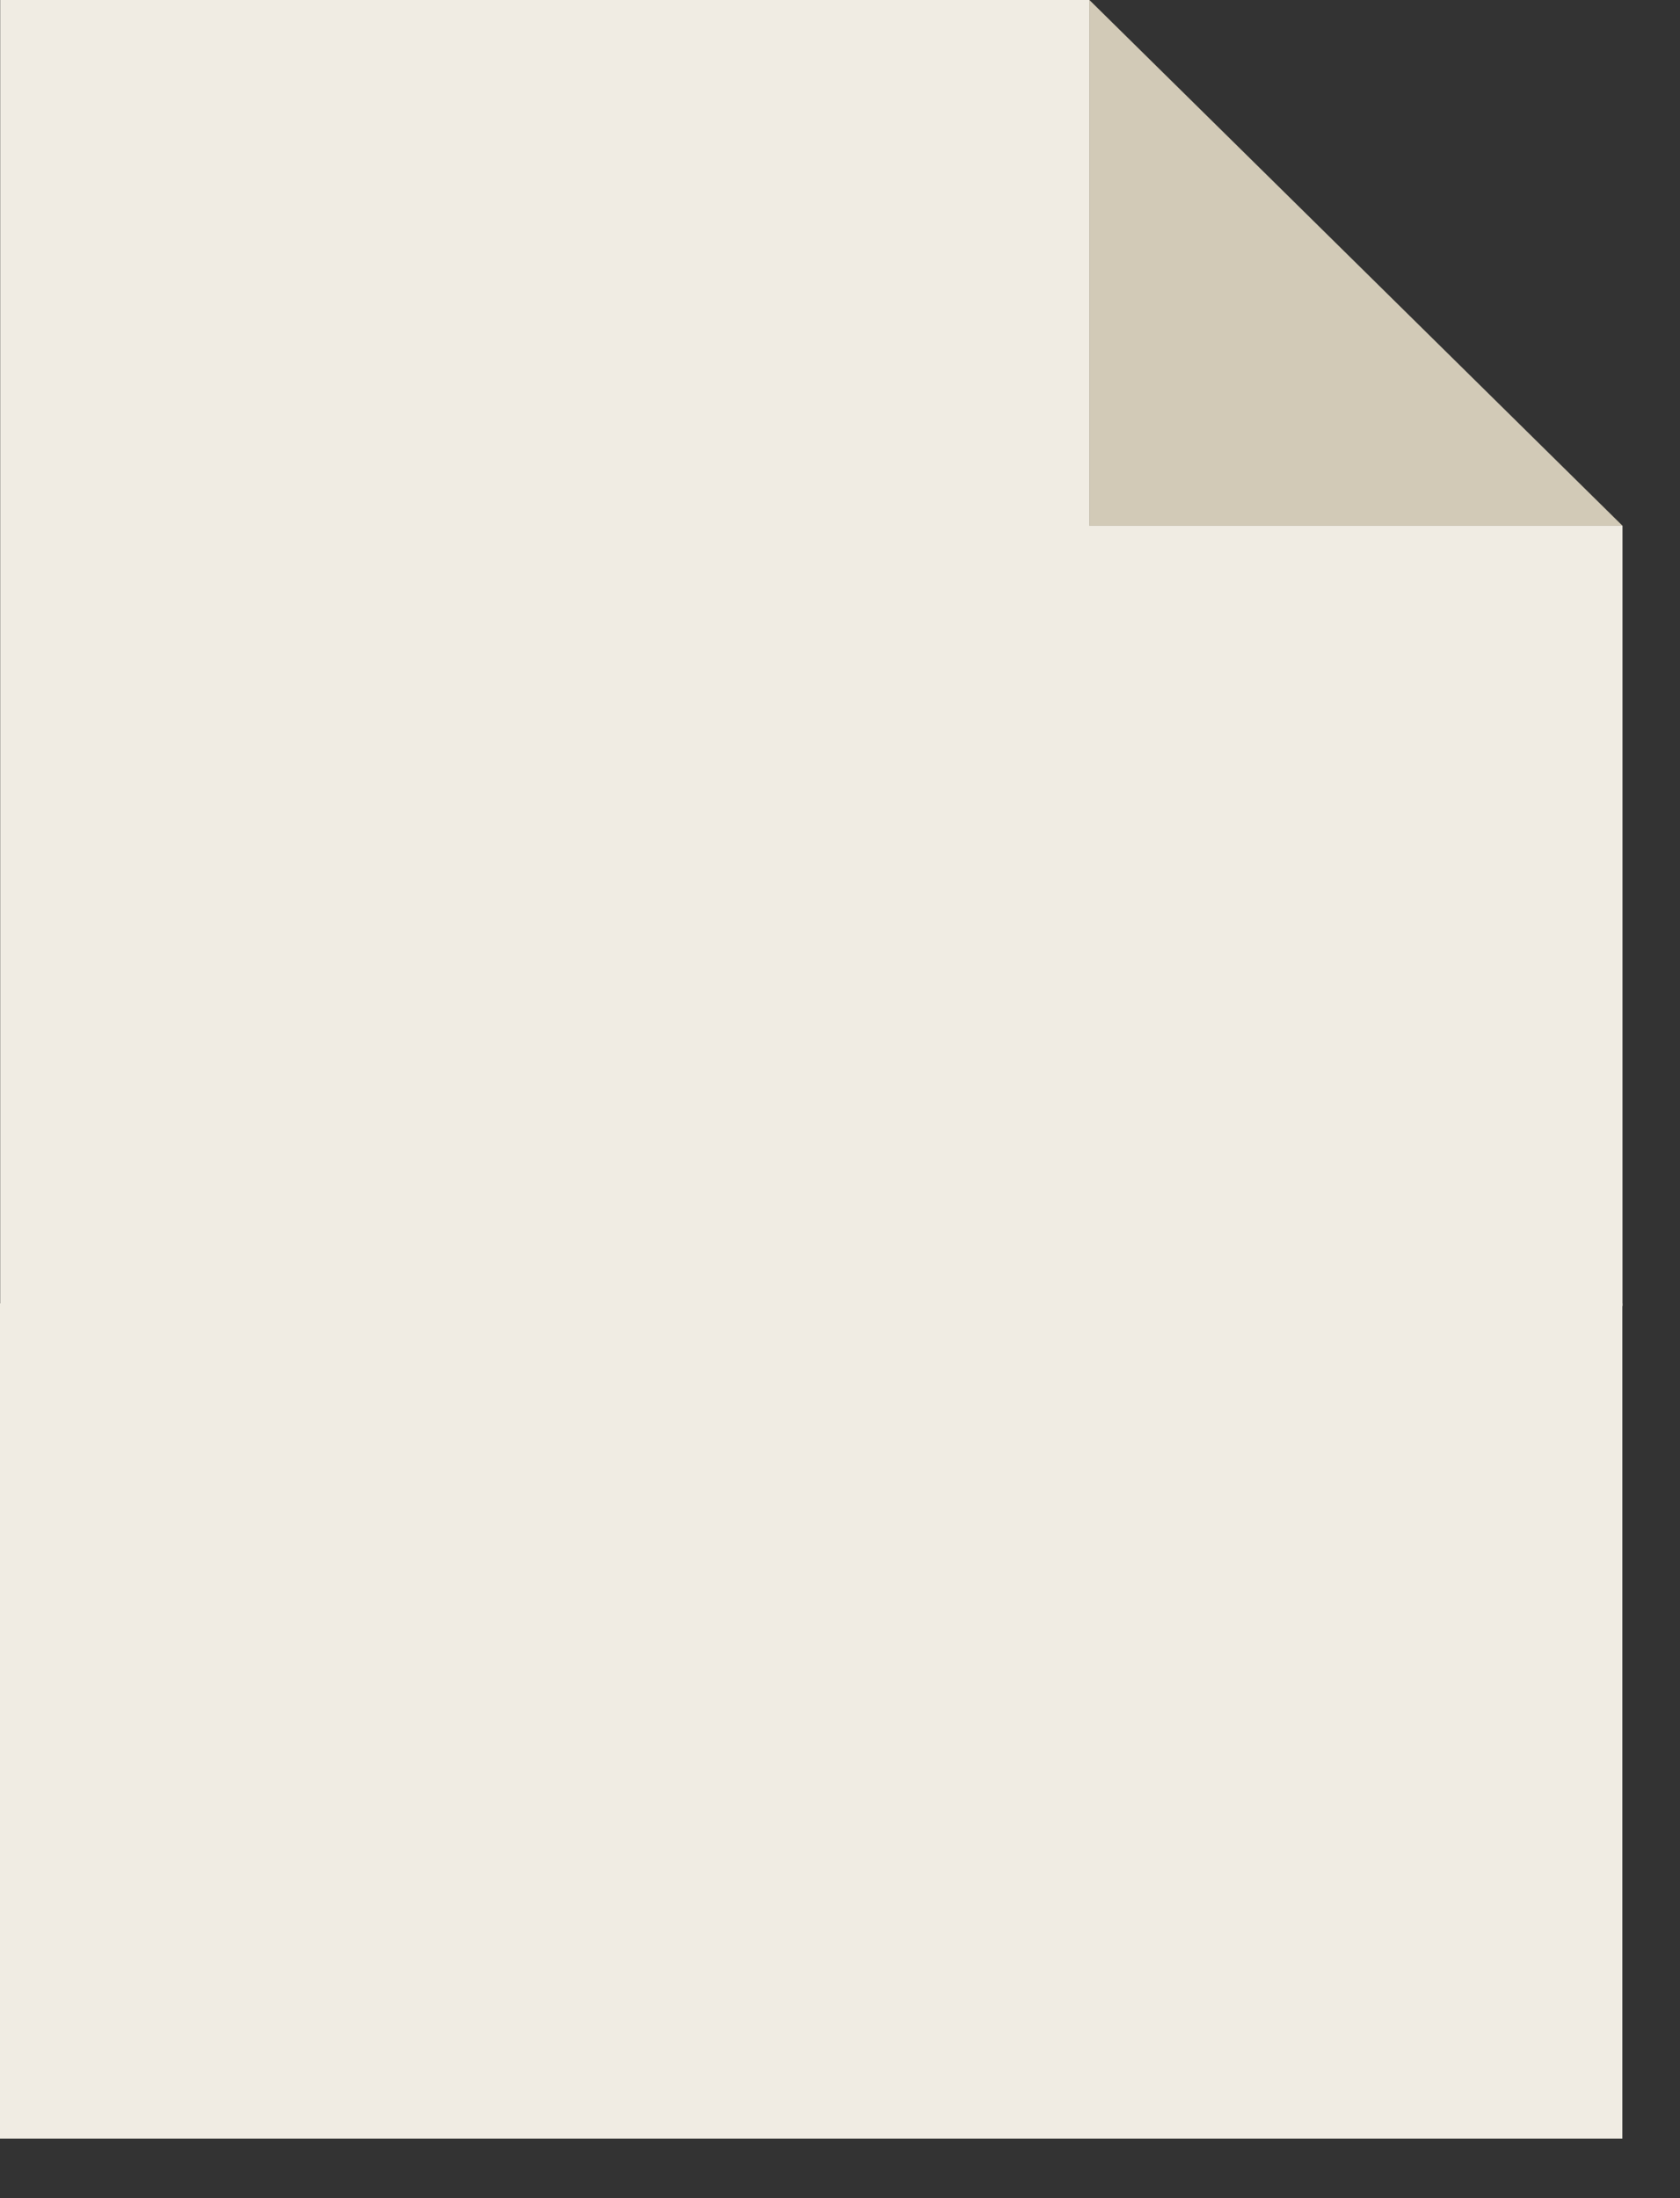
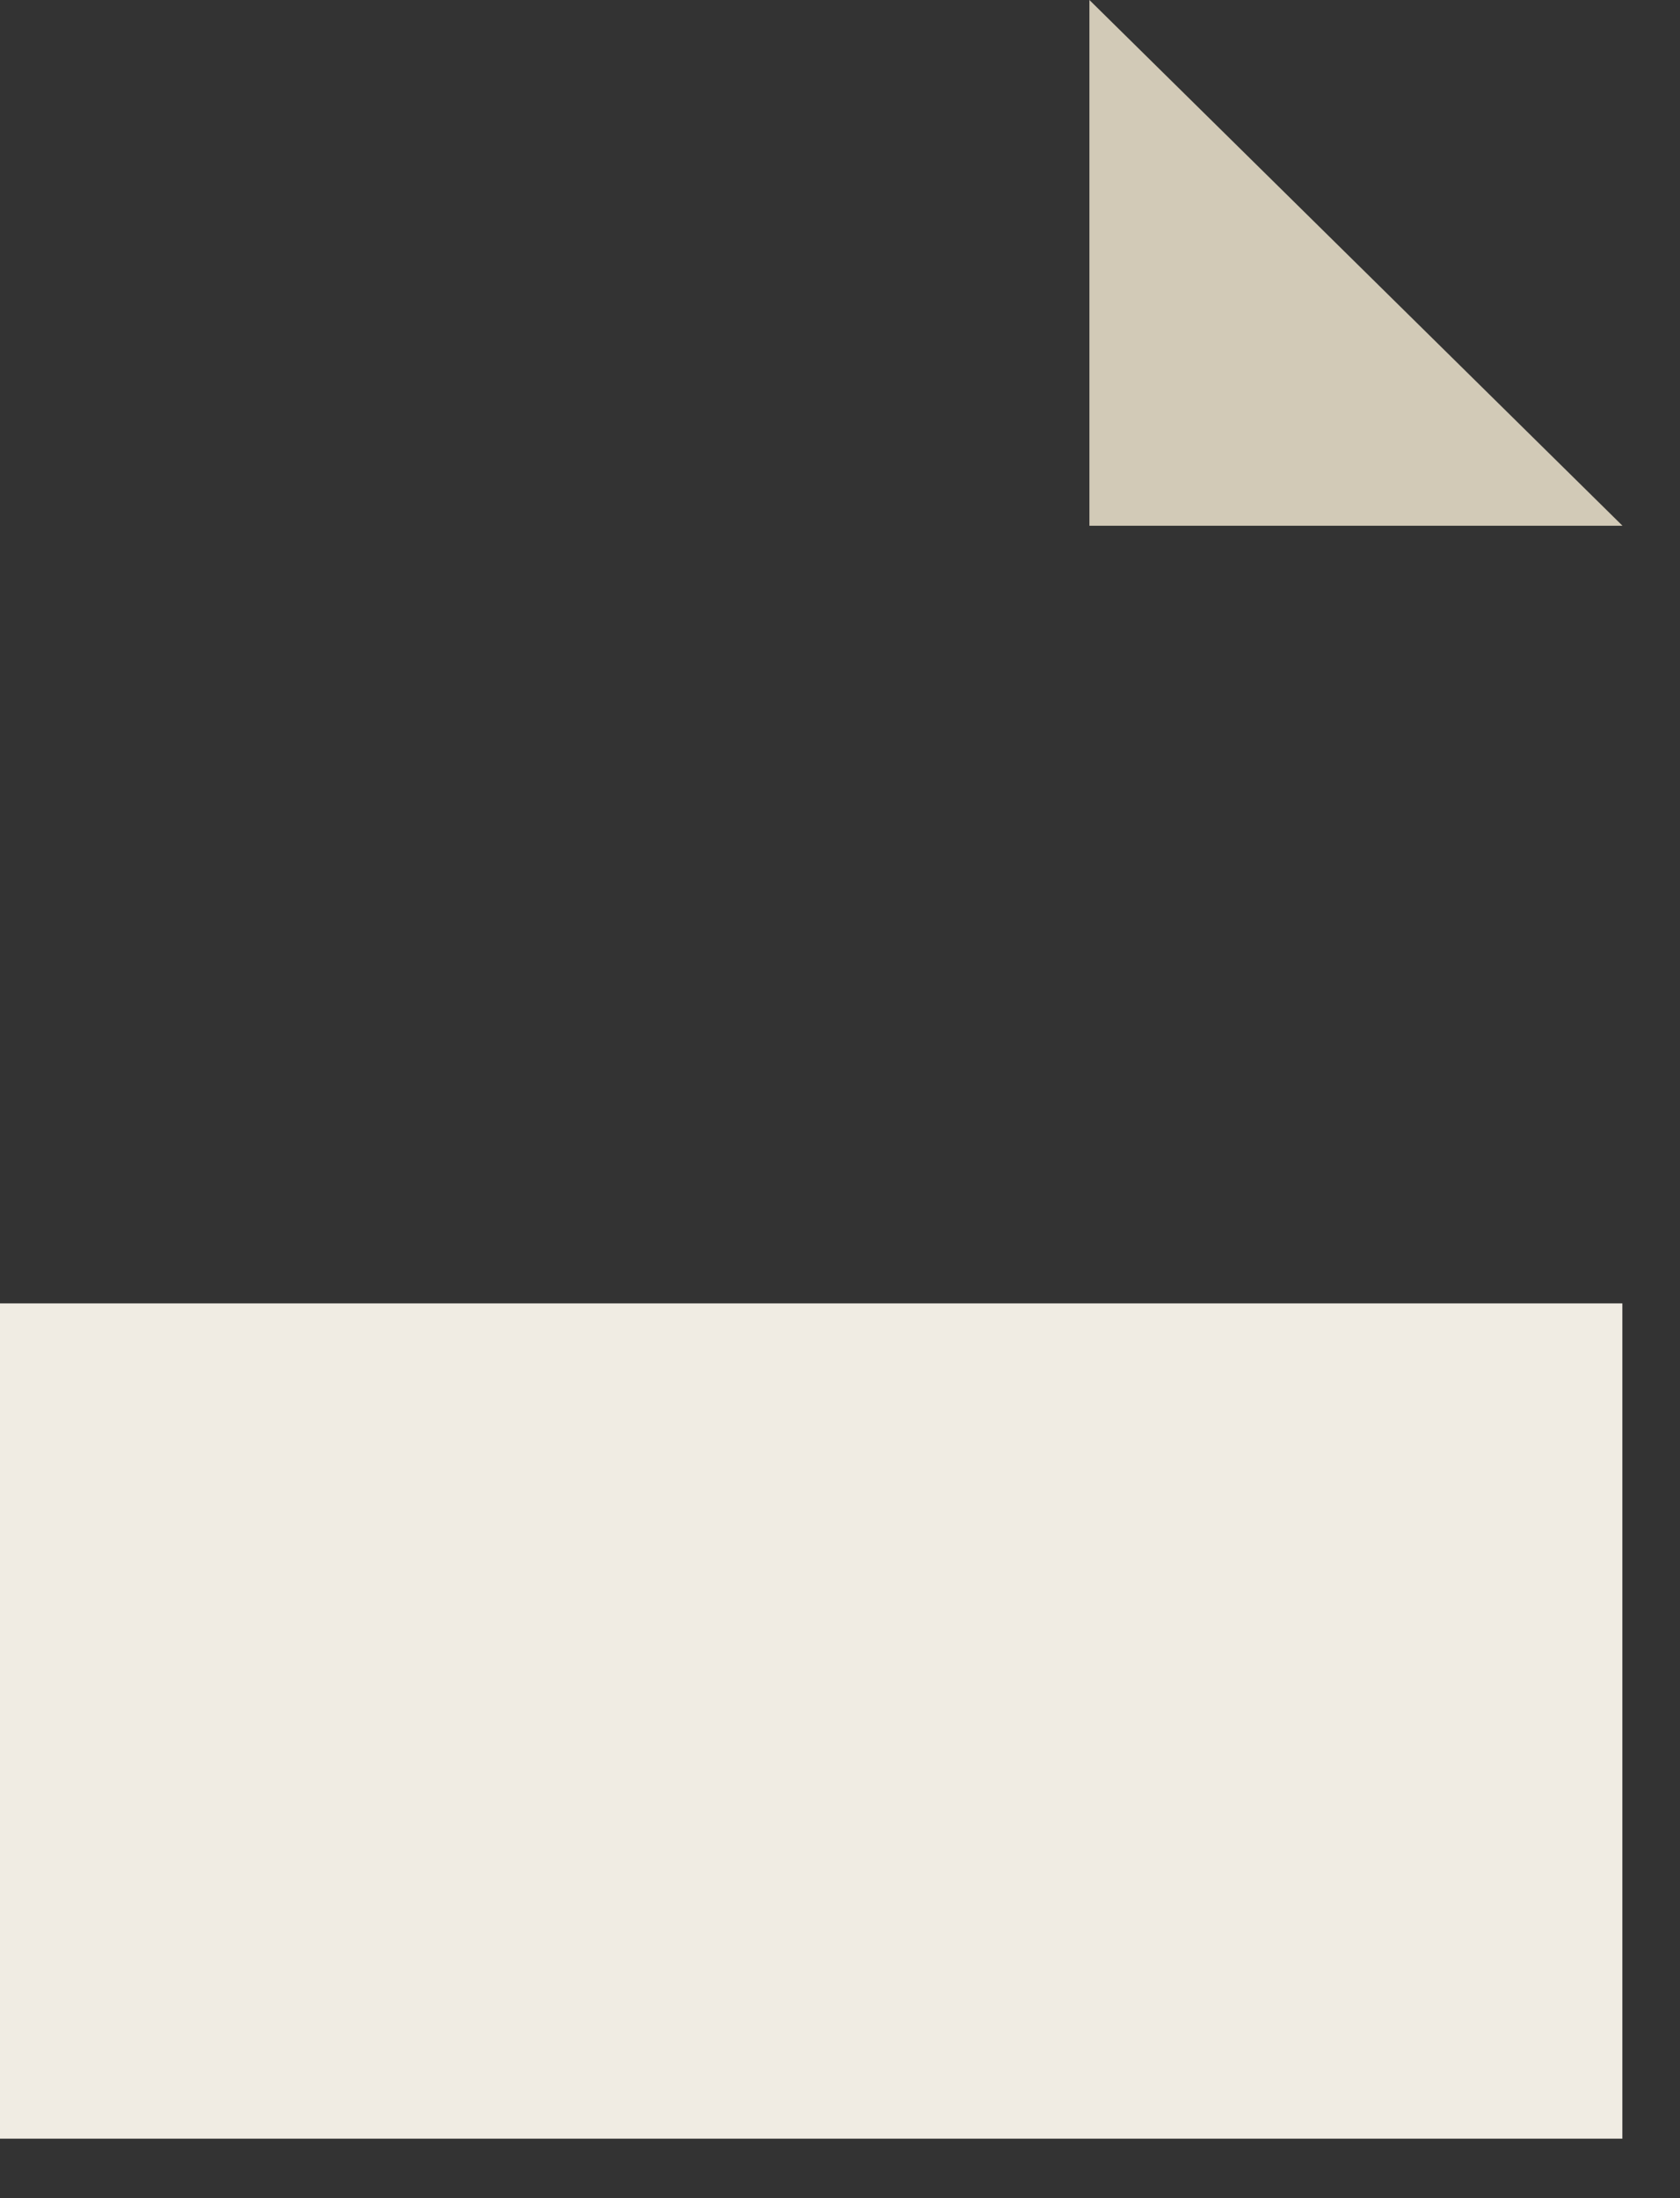
<svg xmlns="http://www.w3.org/2000/svg" width="26" height="34" viewBox="0 0 26 34">
  <rect x="0" y="0" width="26" height="34" fill="#333333" stroke="none" />
  <g fill="none" fill-rule="evenodd">
-     <path fill="#F0ECE3" d="M12.557 0v20.2H25.11V8.131h-8.25V0zM.003 20.2h12.554V0H.003z" />
    <path fill="#D2CAB7" d="M16.86 0v8.132h8.25z" />
    <path fill="#F0ECE3" d="M0 33.08h25.108V20.16H0z" />
  </g>
</svg>